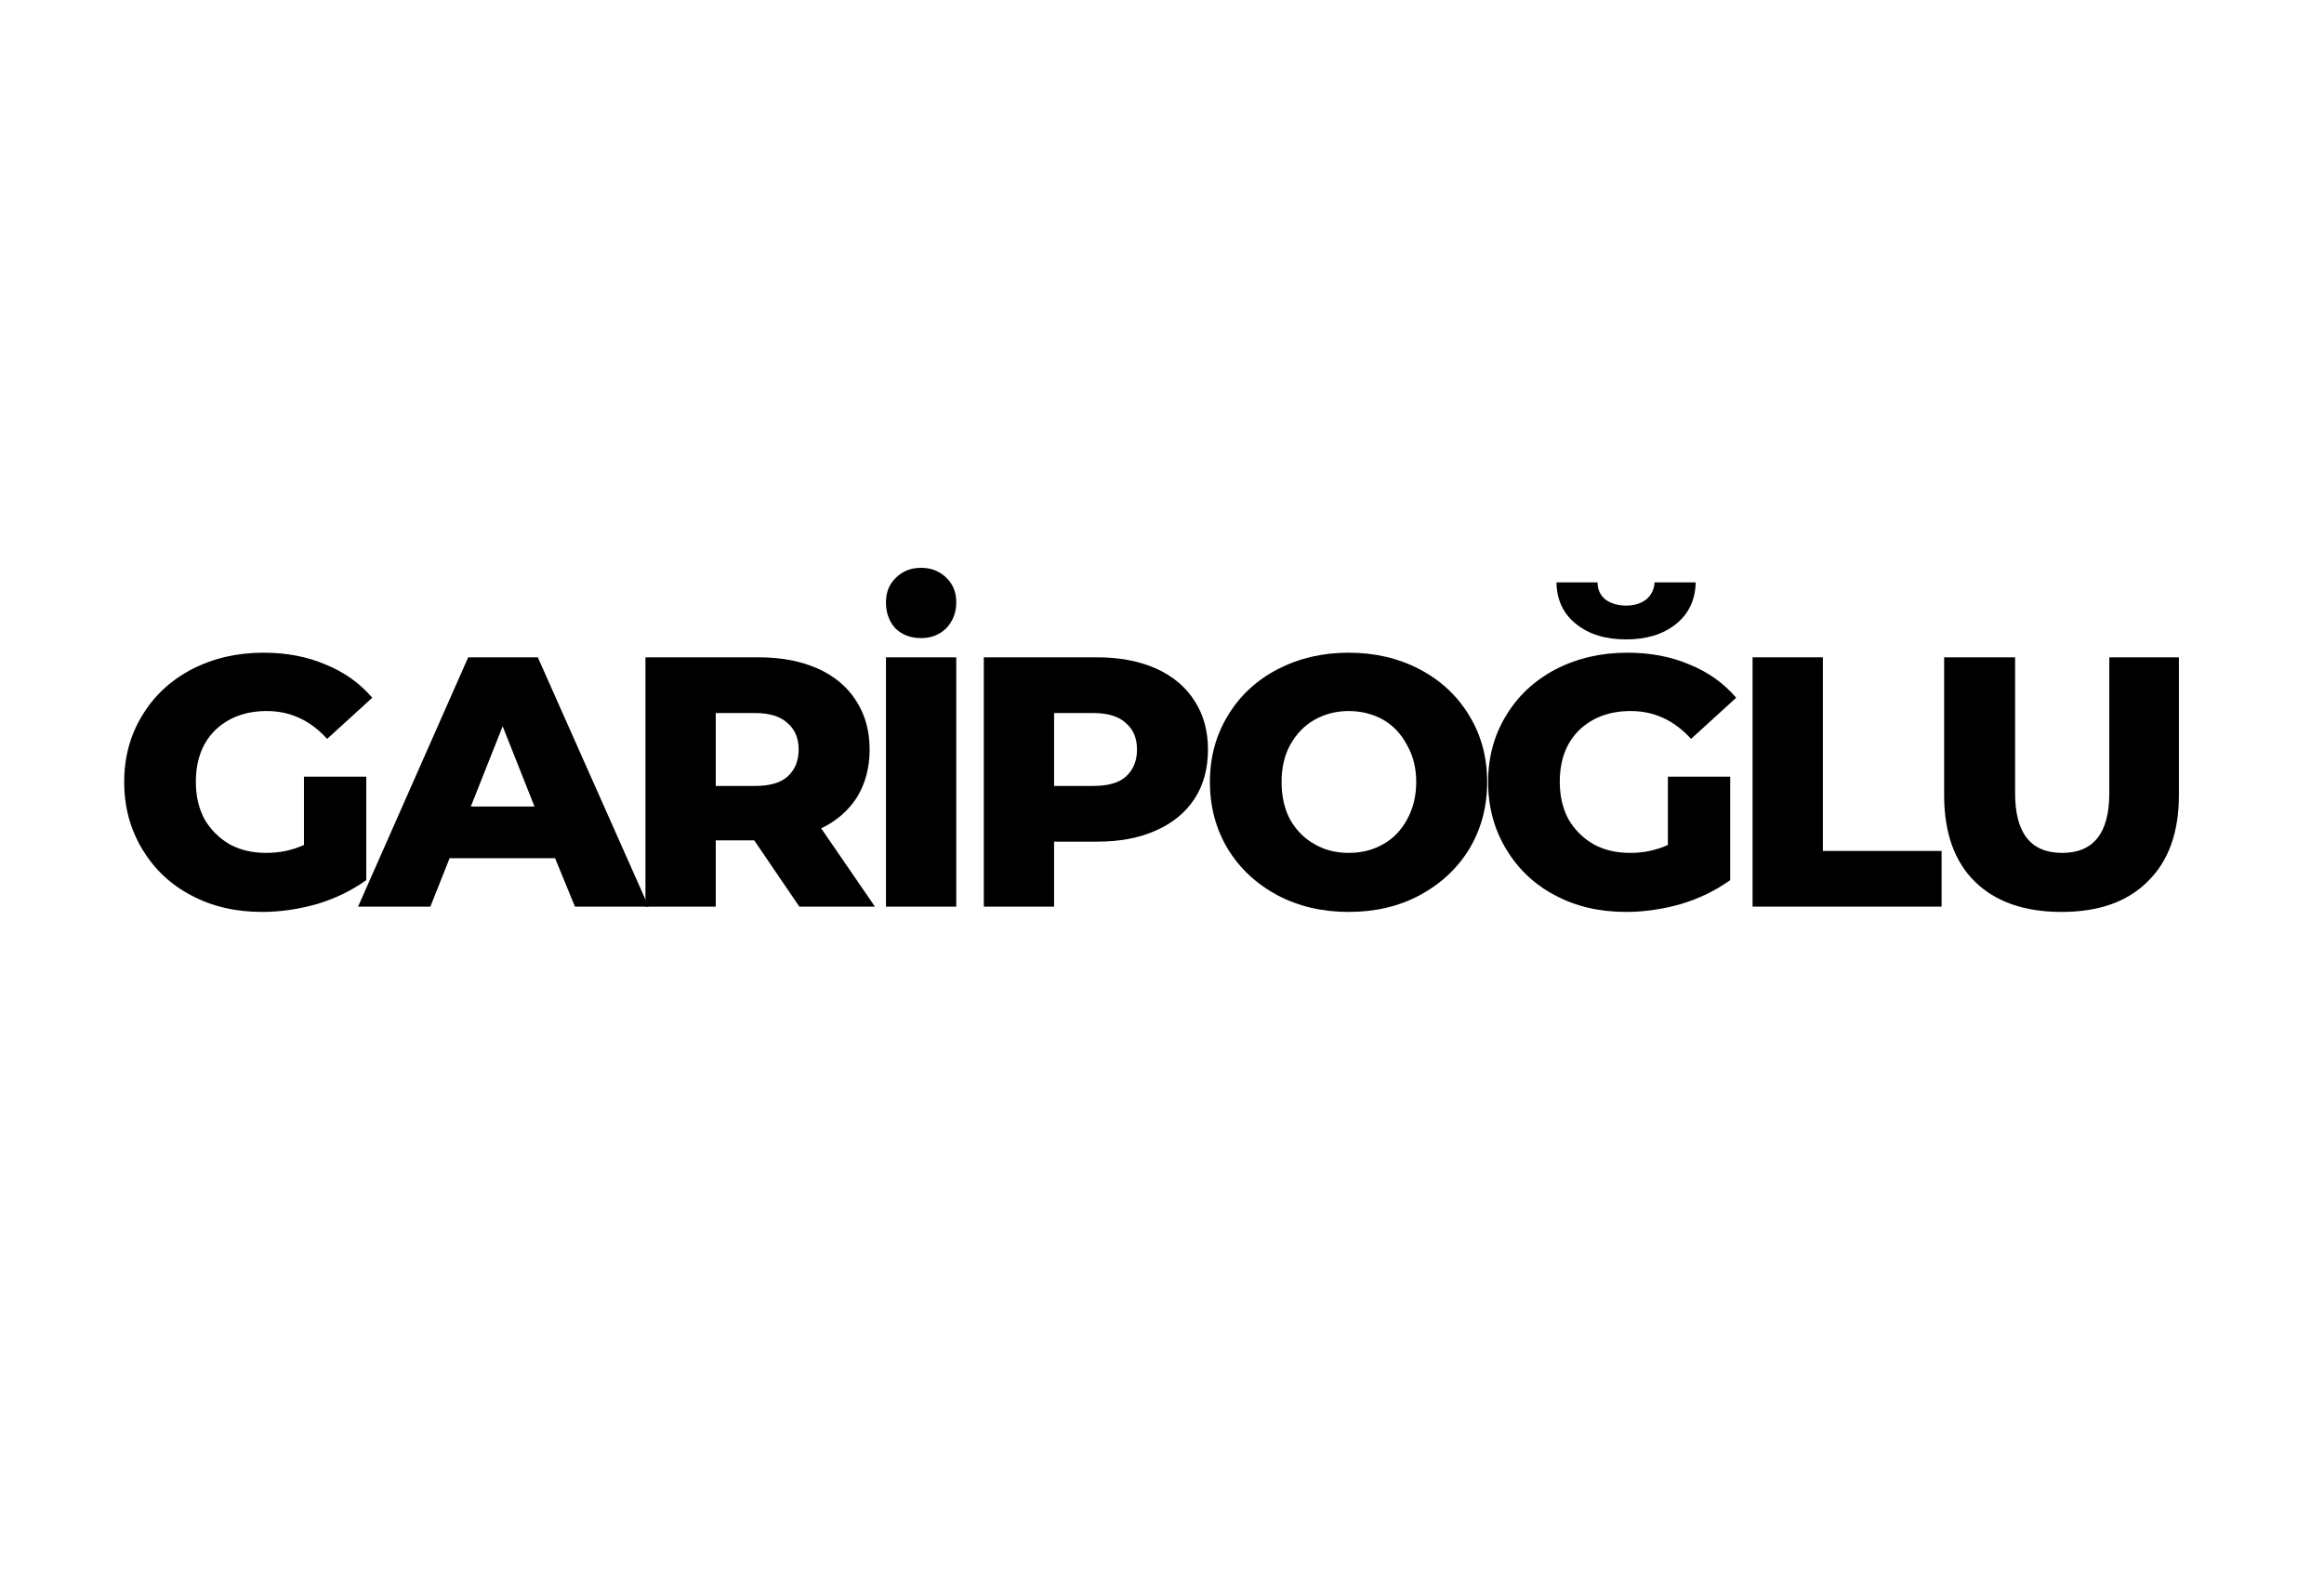
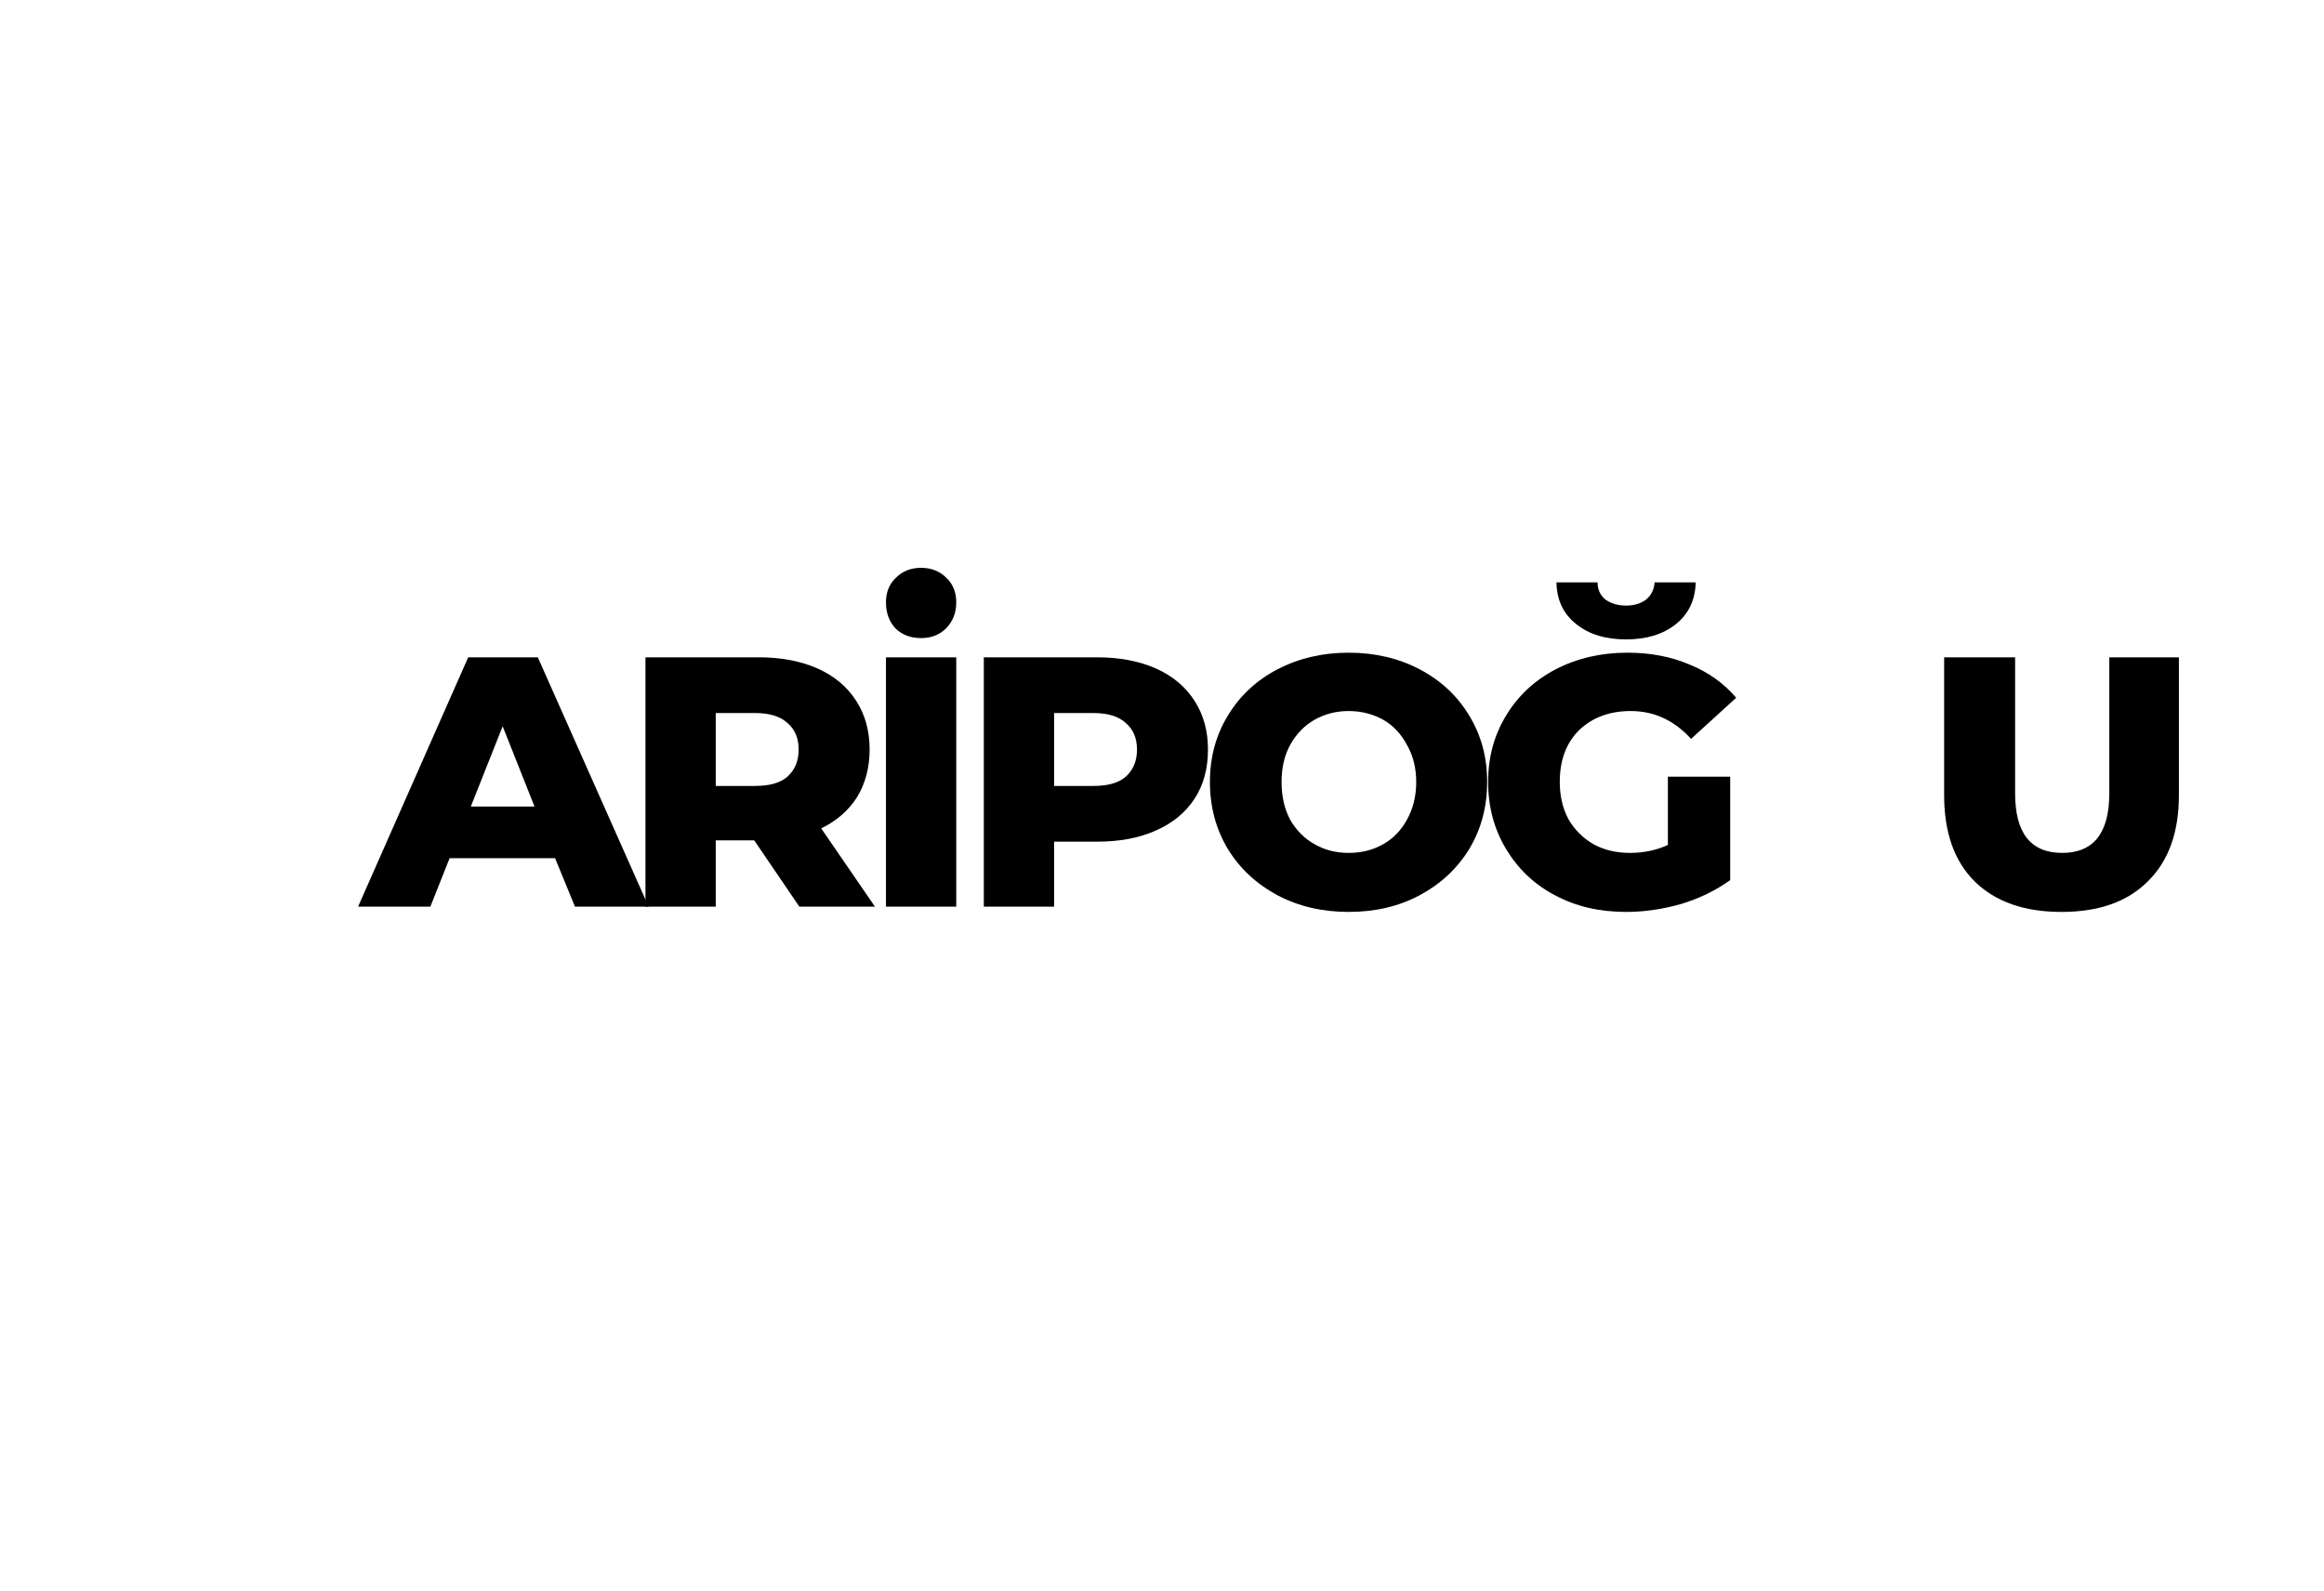
<svg xmlns="http://www.w3.org/2000/svg" width="73" zoomAndPan="magnify" viewBox="0 0 54.75 37.5" height="50" preserveAspectRatio="xMidYMid meet" version="1.0">
  <defs>
    <g />
  </defs>
  <g fill="#000000" fill-opacity="1">
    <g transform="translate(2.645, 21.365)">
      <g>
-         <path d="M 4.516 -3.062 L 5.984 -3.062 L 5.984 -0.625 C 5.648 -0.383 5.266 -0.195 4.828 -0.062 C 4.391 0.062 3.957 0.125 3.531 0.125 C 2.906 0.125 2.348 -0.004 1.859 -0.266 C 1.367 -0.523 0.984 -0.891 0.703 -1.359 C 0.422 -1.828 0.281 -2.352 0.281 -2.938 C 0.281 -3.52 0.422 -4.039 0.703 -4.5 C 0.984 -4.969 1.375 -5.332 1.875 -5.594 C 2.375 -5.852 2.938 -5.984 3.562 -5.984 C 4.102 -5.984 4.594 -5.891 5.031 -5.703 C 5.469 -5.523 5.832 -5.266 6.125 -4.922 L 5.062 -3.953 C 4.664 -4.391 4.191 -4.609 3.641 -4.609 C 3.141 -4.609 2.734 -4.457 2.422 -4.156 C 2.117 -3.852 1.969 -3.445 1.969 -2.938 C 1.969 -2.613 2.035 -2.32 2.172 -2.062 C 2.316 -1.812 2.516 -1.613 2.766 -1.469 C 3.016 -1.332 3.301 -1.266 3.625 -1.266 C 3.945 -1.266 4.242 -1.328 4.516 -1.453 Z M 4.516 -3.062 " />
-       </g>
+         </g>
    </g>
  </g>
  <g fill="#000000" fill-opacity="1">
    <g transform="translate(8.561, 21.365)">
      <g>
        <path d="M 4.516 -1.141 L 2.031 -1.141 L 1.578 0 L -0.125 0 L 2.469 -5.875 L 4.109 -5.875 L 6.719 0 L 4.984 0 Z M 4.031 -2.359 L 3.281 -4.25 L 2.531 -2.359 Z M 4.031 -2.359 " />
      </g>
    </g>
  </g>
  <g fill="#000000" fill-opacity="1">
    <g transform="translate(14.612, 21.365)">
      <g>
        <path d="M 3.156 -1.562 L 2.25 -1.562 L 2.25 0 L 0.594 0 L 0.594 -5.875 L 3.266 -5.875 C 3.797 -5.875 4.258 -5.785 4.656 -5.609 C 5.051 -5.43 5.352 -5.176 5.562 -4.844 C 5.77 -4.52 5.875 -4.141 5.875 -3.703 C 5.875 -3.273 5.773 -2.898 5.578 -2.578 C 5.379 -2.266 5.098 -2.02 4.734 -1.844 L 6 0 L 4.219 0 Z M 4.203 -3.703 C 4.203 -3.973 4.113 -4.18 3.938 -4.328 C 3.77 -4.484 3.516 -4.562 3.172 -4.562 L 2.25 -4.562 L 2.25 -2.844 L 3.172 -2.844 C 3.516 -2.844 3.77 -2.914 3.938 -3.062 C 4.113 -3.219 4.203 -3.43 4.203 -3.703 Z M 4.203 -3.703 " />
      </g>
    </g>
  </g>
  <g fill="#000000" fill-opacity="1">
    <g transform="translate(20.278, 21.365)">
      <g>
        <path d="M 0.594 -5.875 L 2.25 -5.875 L 2.25 0 L 0.594 0 Z M 1.422 -6.328 C 1.172 -6.328 0.969 -6.406 0.812 -6.562 C 0.664 -6.727 0.594 -6.93 0.594 -7.172 C 0.594 -7.41 0.672 -7.602 0.828 -7.75 C 0.984 -7.906 1.18 -7.984 1.422 -7.984 C 1.66 -7.984 1.859 -7.906 2.016 -7.75 C 2.172 -7.602 2.25 -7.41 2.25 -7.172 C 2.25 -6.93 2.172 -6.727 2.016 -6.562 C 1.859 -6.406 1.66 -6.328 1.422 -6.328 Z M 1.422 -6.328 " />
      </g>
    </g>
  </g>
  <g fill="#000000" fill-opacity="1">
    <g transform="translate(22.583, 21.365)">
      <g>
        <path d="M 3.266 -5.875 C 3.797 -5.875 4.258 -5.785 4.656 -5.609 C 5.051 -5.43 5.352 -5.176 5.562 -4.844 C 5.77 -4.52 5.875 -4.141 5.875 -3.703 C 5.875 -3.254 5.77 -2.867 5.562 -2.547 C 5.352 -2.223 5.051 -1.973 4.656 -1.797 C 4.258 -1.617 3.797 -1.531 3.266 -1.531 L 2.25 -1.531 L 2.25 0 L 0.594 0 L 0.594 -5.875 Z M 3.172 -2.844 C 3.516 -2.844 3.77 -2.914 3.938 -3.062 C 4.113 -3.219 4.203 -3.43 4.203 -3.703 C 4.203 -3.973 4.113 -4.18 3.938 -4.328 C 3.77 -4.484 3.516 -4.562 3.172 -4.562 L 2.25 -4.562 L 2.25 -2.844 Z M 3.172 -2.844 " />
      </g>
    </g>
  </g>
  <g fill="#000000" fill-opacity="1">
    <g transform="translate(28.223, 21.365)">
      <g>
        <path d="M 3.547 0.125 C 2.93 0.125 2.375 -0.004 1.875 -0.266 C 1.375 -0.535 0.984 -0.898 0.703 -1.359 C 0.422 -1.828 0.281 -2.352 0.281 -2.938 C 0.281 -3.52 0.422 -4.039 0.703 -4.5 C 0.984 -4.969 1.375 -5.332 1.875 -5.594 C 2.375 -5.852 2.93 -5.984 3.547 -5.984 C 4.172 -5.984 4.727 -5.852 5.219 -5.594 C 5.719 -5.332 6.109 -4.969 6.391 -4.5 C 6.672 -4.039 6.812 -3.52 6.812 -2.938 C 6.812 -2.352 6.672 -1.828 6.391 -1.359 C 6.109 -0.898 5.719 -0.535 5.219 -0.266 C 4.727 -0.004 4.172 0.125 3.547 0.125 Z M 3.547 -1.266 C 3.848 -1.266 4.117 -1.332 4.359 -1.469 C 4.598 -1.602 4.785 -1.797 4.922 -2.047 C 5.066 -2.305 5.141 -2.602 5.141 -2.938 C 5.141 -3.27 5.066 -3.562 4.922 -3.812 C 4.785 -4.07 4.598 -4.27 4.359 -4.406 C 4.117 -4.539 3.848 -4.609 3.547 -4.609 C 3.254 -4.609 2.988 -4.539 2.75 -4.406 C 2.508 -4.27 2.316 -4.07 2.172 -3.812 C 2.035 -3.562 1.969 -3.27 1.969 -2.938 C 1.969 -2.602 2.035 -2.305 2.172 -2.047 C 2.316 -1.797 2.508 -1.602 2.75 -1.469 C 2.988 -1.332 3.254 -1.266 3.547 -1.266 Z M 3.547 -1.266 " />
      </g>
    </g>
  </g>
  <g fill="#000000" fill-opacity="1">
    <g transform="translate(34.777, 21.365)">
      <g>
        <path d="M 4.516 -3.062 L 5.984 -3.062 L 5.984 -0.625 C 5.648 -0.383 5.266 -0.195 4.828 -0.062 C 4.391 0.062 3.957 0.125 3.531 0.125 C 2.906 0.125 2.348 -0.004 1.859 -0.266 C 1.367 -0.523 0.984 -0.891 0.703 -1.359 C 0.422 -1.828 0.281 -2.352 0.281 -2.938 C 0.281 -3.52 0.422 -4.039 0.703 -4.5 C 0.984 -4.969 1.375 -5.332 1.875 -5.594 C 2.375 -5.852 2.938 -5.984 3.562 -5.984 C 4.102 -5.984 4.594 -5.891 5.031 -5.703 C 5.469 -5.523 5.832 -5.266 6.125 -4.922 L 5.062 -3.953 C 4.664 -4.391 4.191 -4.609 3.641 -4.609 C 3.141 -4.609 2.734 -4.457 2.422 -4.156 C 2.117 -3.852 1.969 -3.445 1.969 -2.938 C 1.969 -2.613 2.035 -2.32 2.172 -2.062 C 2.316 -1.812 2.516 -1.613 2.766 -1.469 C 3.016 -1.332 3.301 -1.266 3.625 -1.266 C 3.945 -1.266 4.242 -1.328 4.516 -1.453 Z M 3.531 -6.297 C 3.051 -6.297 2.66 -6.414 2.359 -6.656 C 2.055 -6.895 1.898 -7.223 1.891 -7.641 L 2.859 -7.641 C 2.859 -7.473 2.922 -7.336 3.047 -7.234 C 3.18 -7.141 3.344 -7.094 3.531 -7.094 C 3.719 -7.094 3.875 -7.141 4 -7.234 C 4.125 -7.336 4.191 -7.473 4.203 -7.641 L 5.172 -7.641 C 5.16 -7.223 5.004 -6.895 4.703 -6.656 C 4.398 -6.414 4.008 -6.297 3.531 -6.297 Z M 3.531 -6.297 " />
      </g>
    </g>
  </g>
  <g fill="#000000" fill-opacity="1">
    <g transform="translate(40.694, 21.365)">
      <g>
-         <path d="M 0.594 -5.875 L 2.25 -5.875 L 2.25 -1.312 L 5.047 -1.312 L 5.047 0 L 0.594 0 Z M 0.594 -5.875 " />
-       </g>
+         </g>
    </g>
  </g>
  <g fill="#000000" fill-opacity="1">
    <g transform="translate(45.27, 21.365)">
      <g>
        <path d="M 3.297 0.125 C 2.422 0.125 1.738 -0.113 1.25 -0.594 C 0.77 -1.07 0.531 -1.75 0.531 -2.625 L 0.531 -5.875 L 2.203 -5.875 L 2.203 -2.672 C 2.203 -1.734 2.57 -1.266 3.312 -1.266 C 4.051 -1.266 4.422 -1.734 4.422 -2.672 L 4.422 -5.875 L 6.062 -5.875 L 6.062 -2.625 C 6.062 -1.75 5.816 -1.07 5.328 -0.594 C 4.848 -0.113 4.172 0.125 3.297 0.125 Z M 3.297 0.125 " />
      </g>
    </g>
  </g>
</svg>